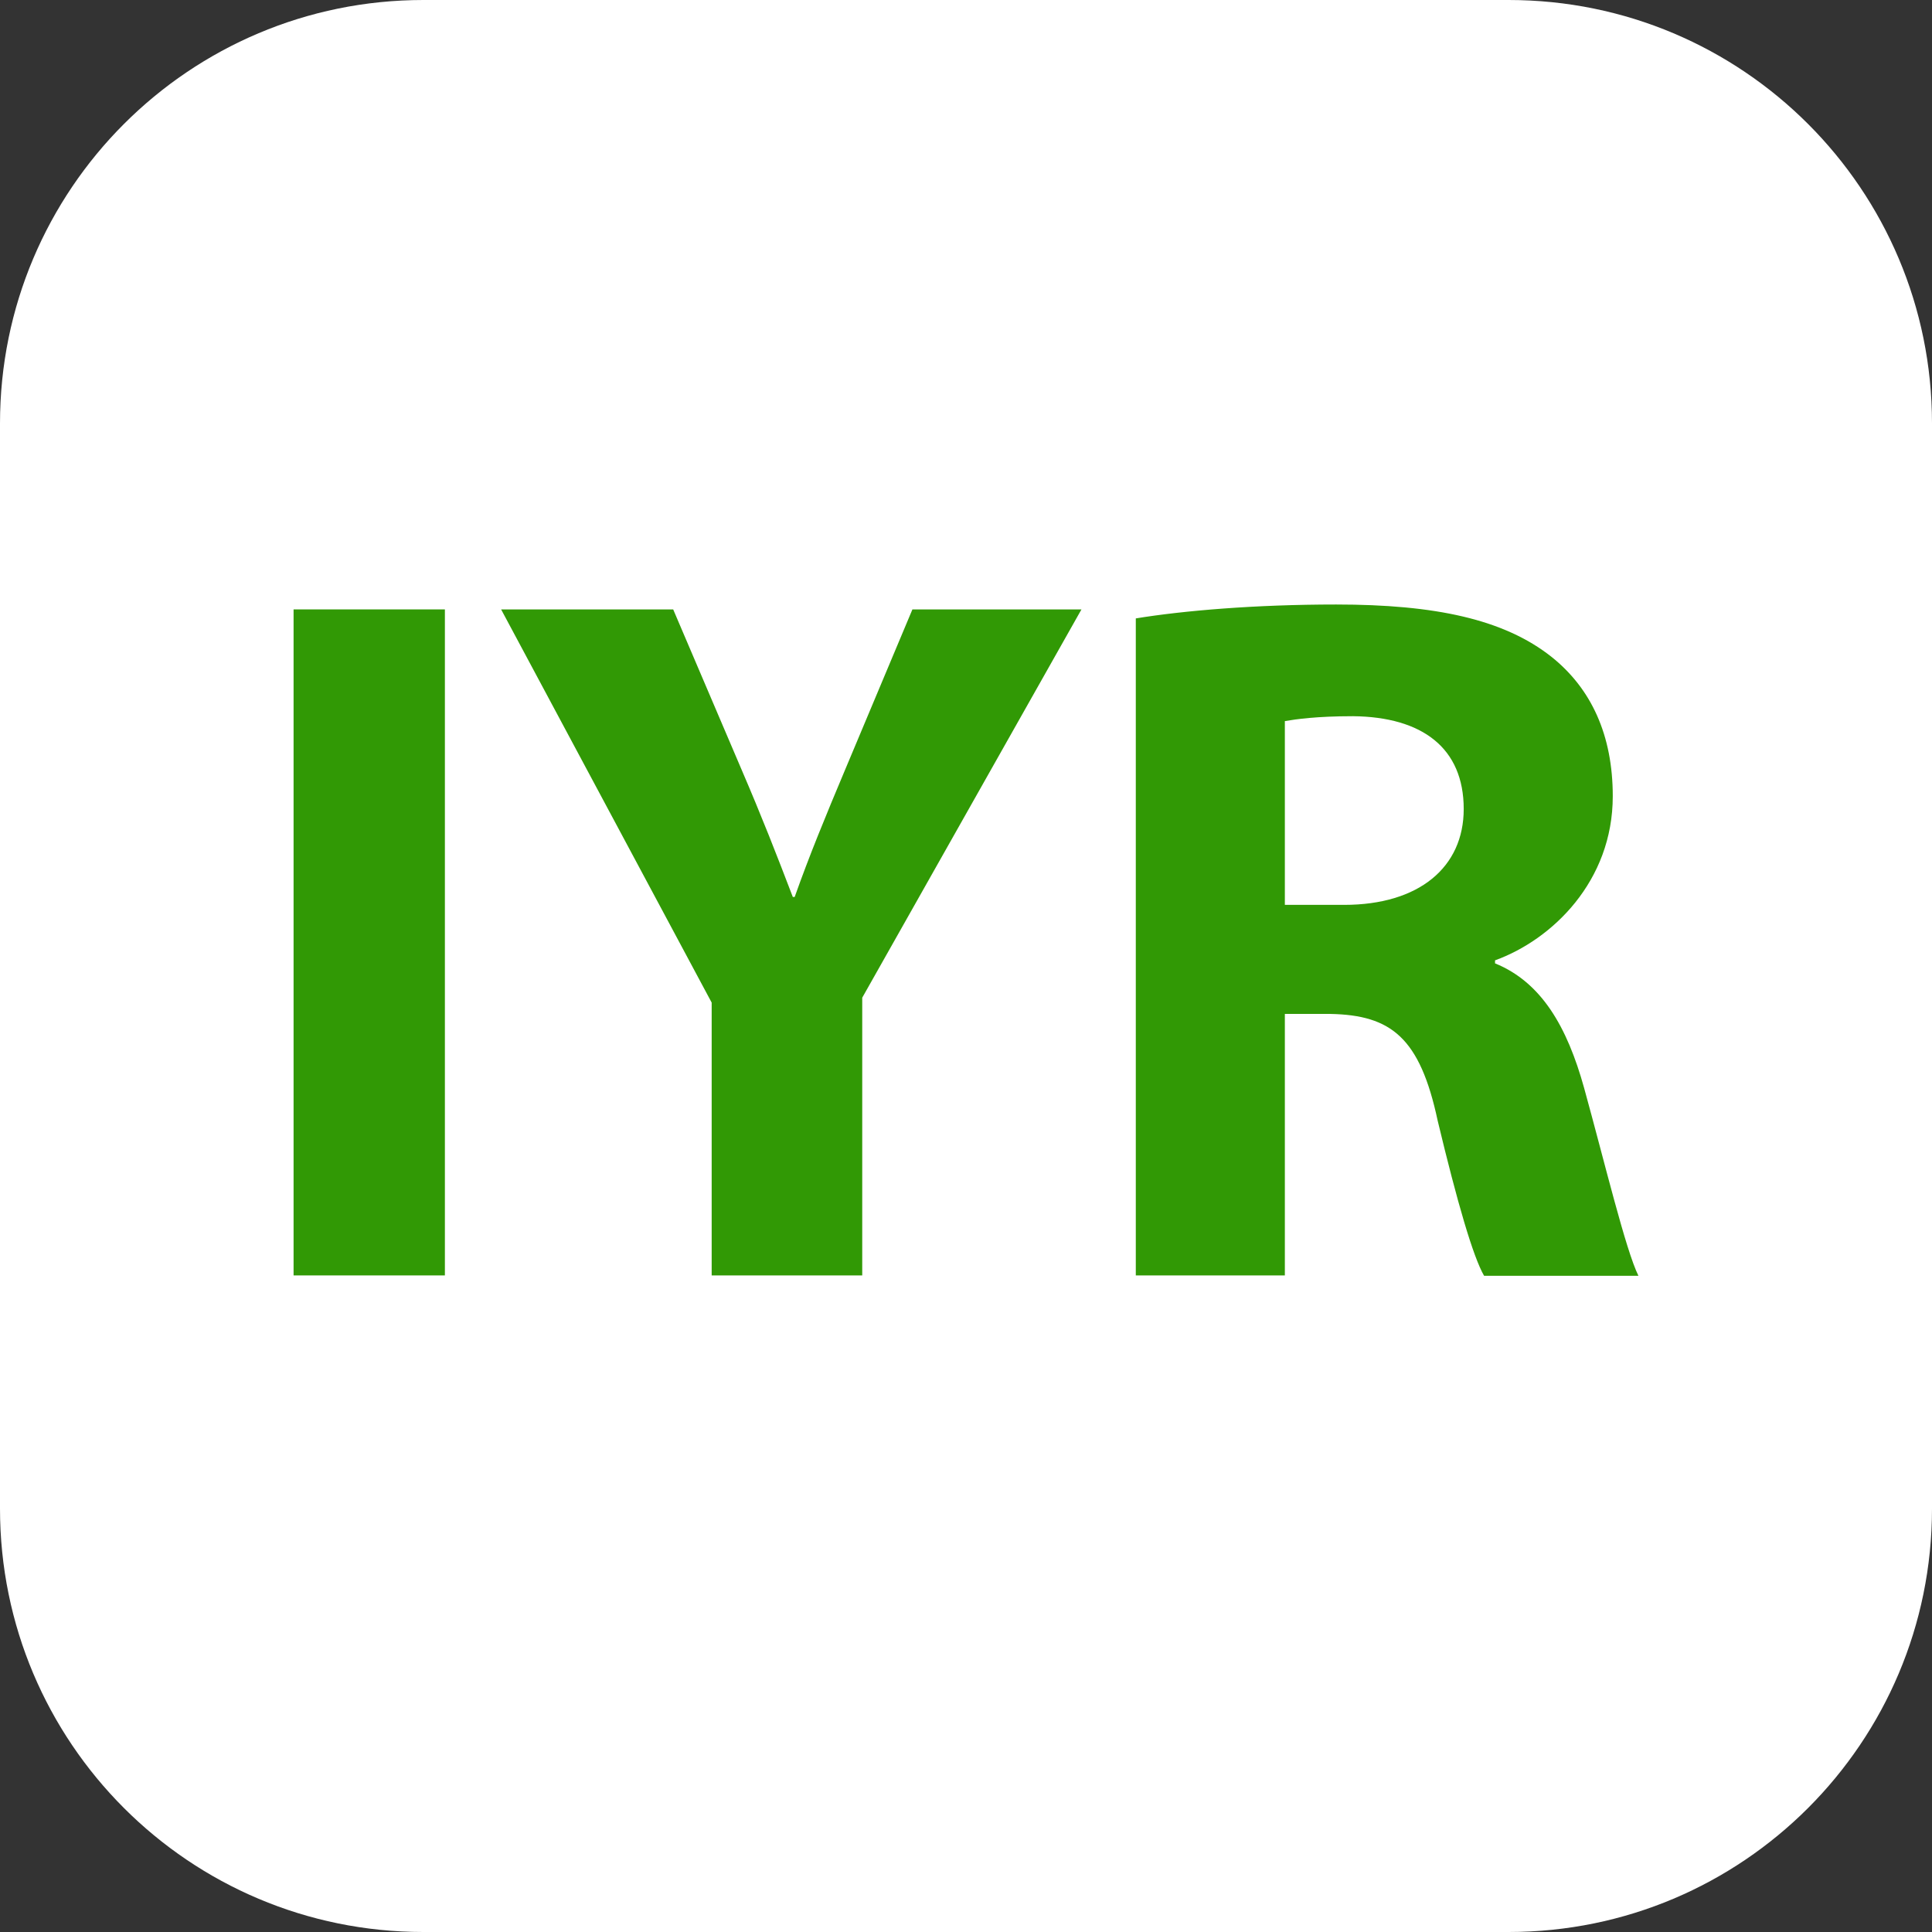
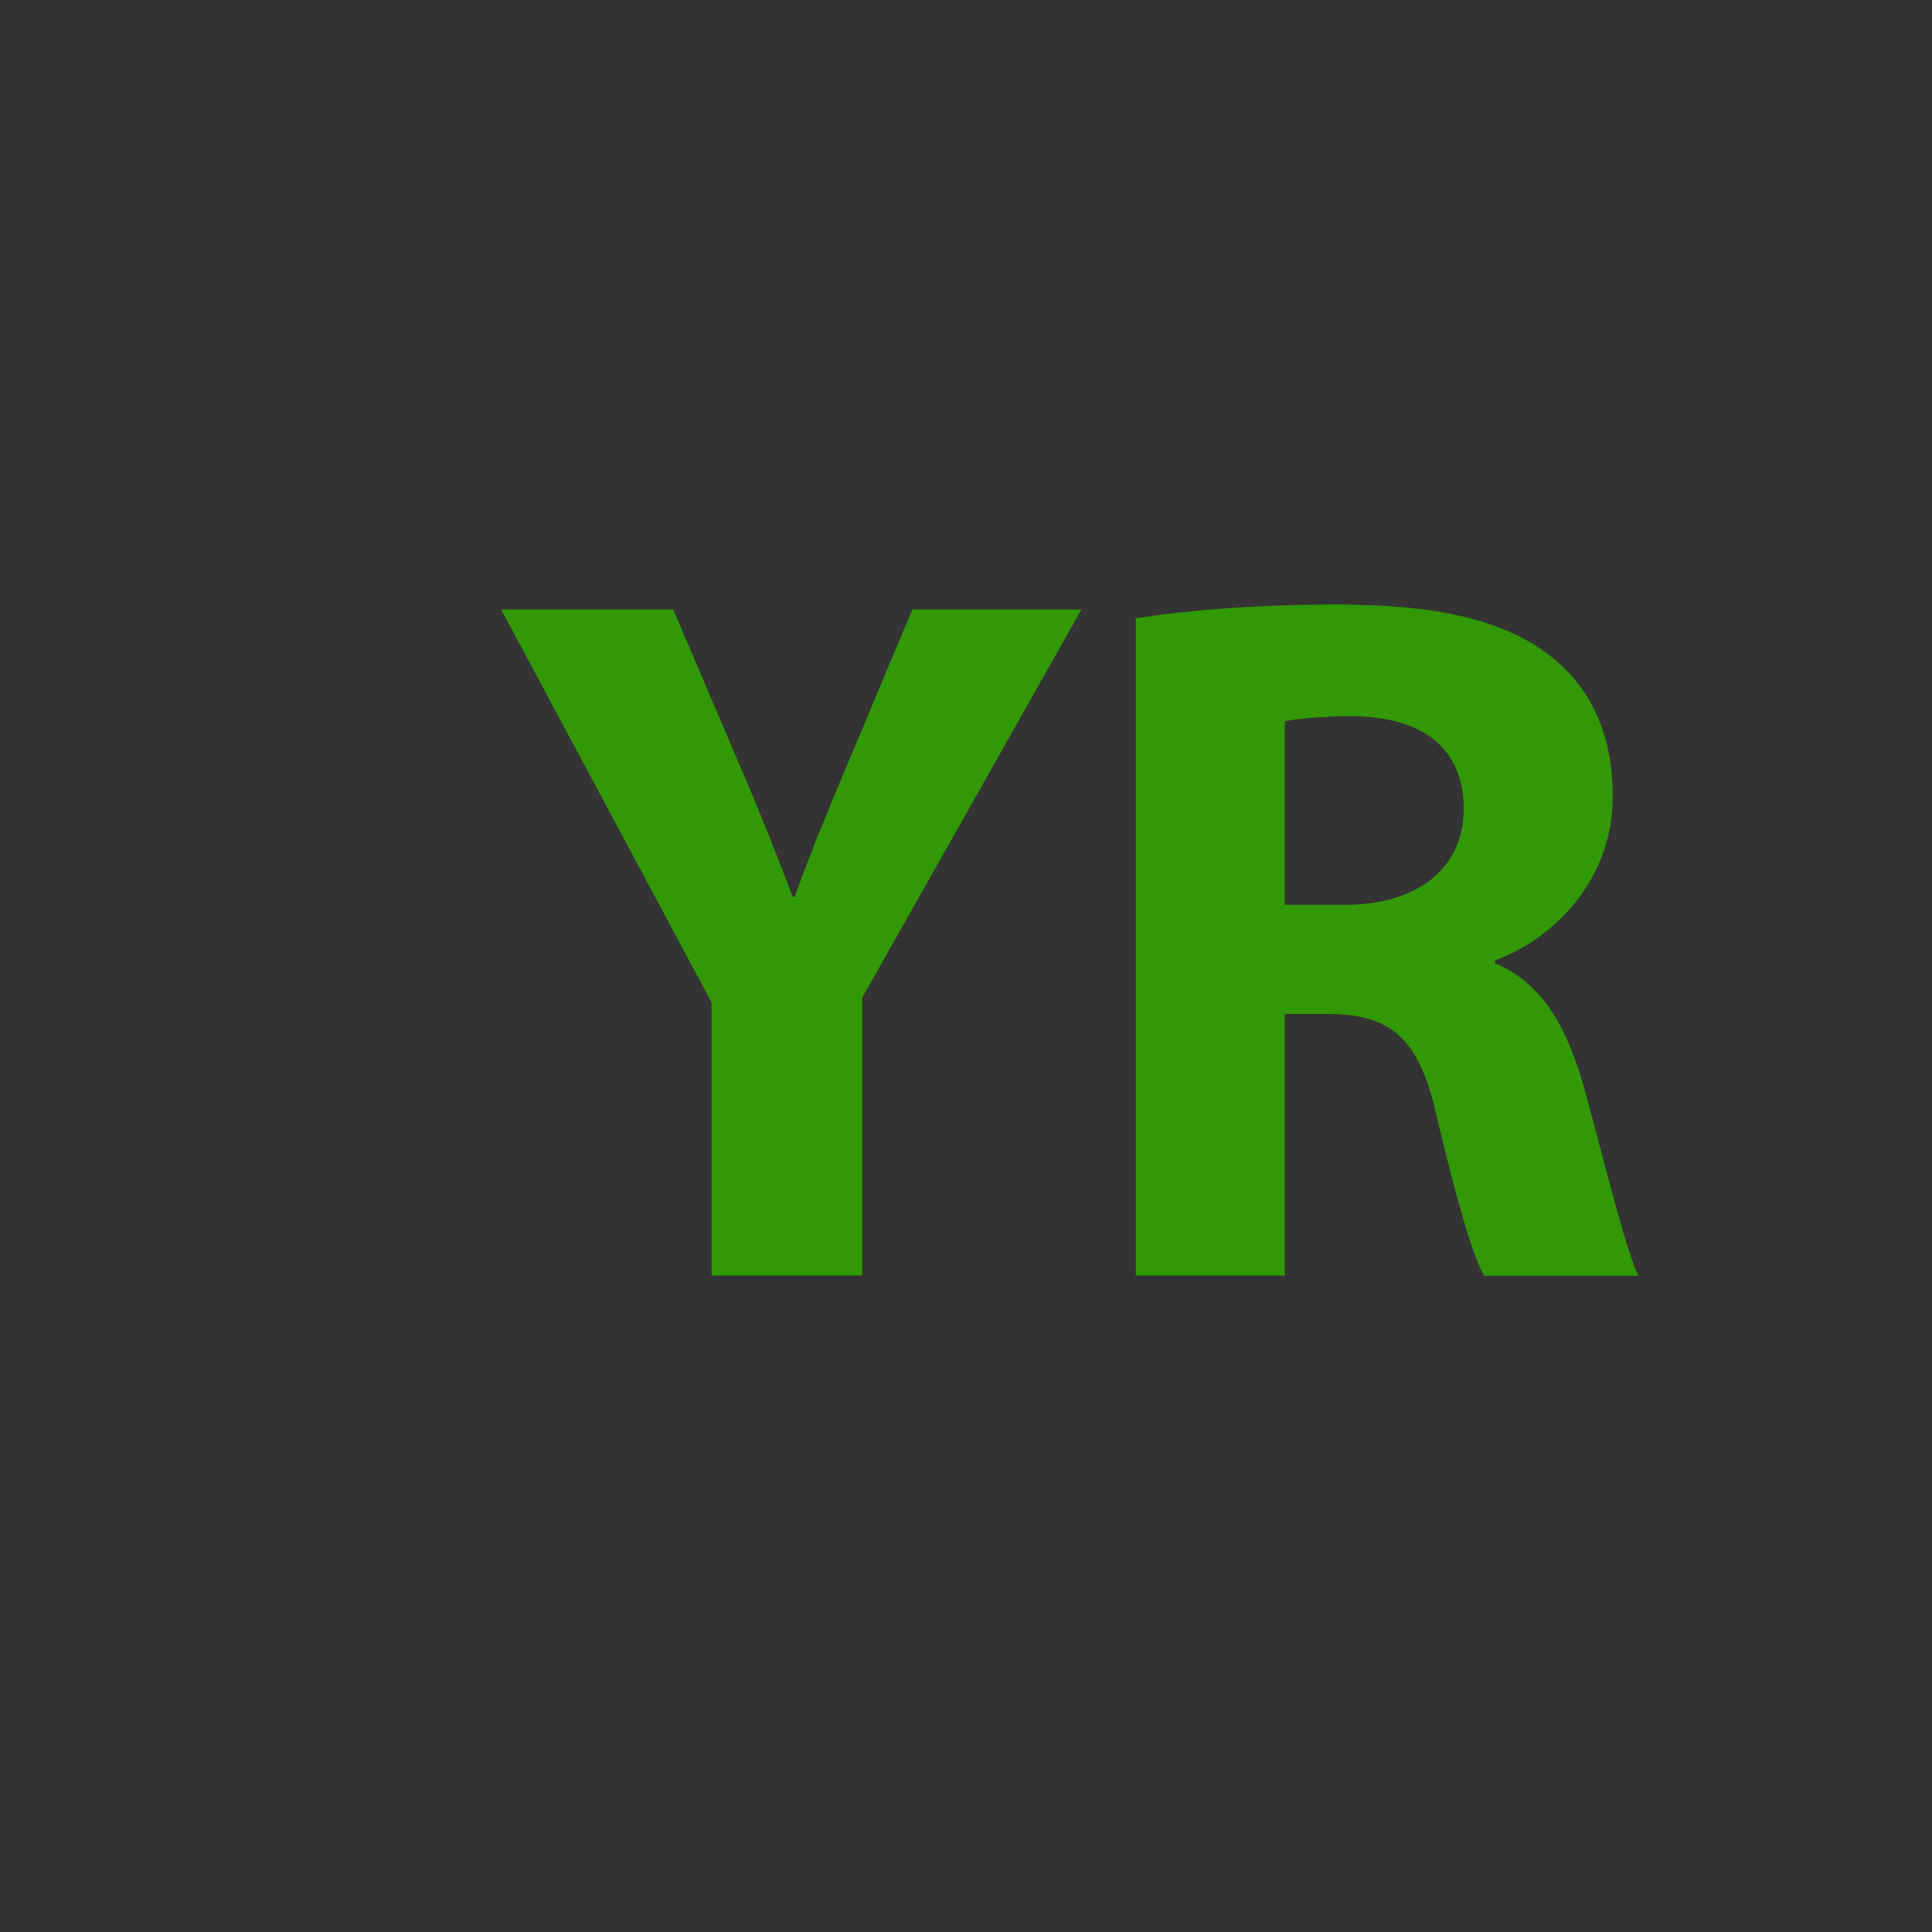
<svg xmlns="http://www.w3.org/2000/svg" version="1.1" id="Layer_1" x="0px" y="0px" viewBox="0 0 512 512" style="enable-background:new 0 0 512 512;" xml:space="preserve">
  <rect x="0" y="0" width="512" height="512" fill="#333333" stroke="none" />
  <style type="text/css">
	.st0{fill:#FFFFFF;}
	.st1{fill:#319905;}
</style>
-   <path class="st0" d="M399.8,0H112.2C50.2,0,0,50.2,0,112.2v287.6C0,461.8,50.2,512,112.2,512h287.6c62,0,112.2-50.2,112.2-112.2  V112.2C512,50.2,461.8,0,399.8,0z" />
  <g>
-     <path class="st1" d="M117.9,161.5V338H77.8V161.5H117.9z" />
    <path class="st1" d="M188.6,338v-72.3l-55.8-104.2h45.6l18.1,42.4c5.5,12.8,9.2,22.3,13.6,33.8h0.5c3.9-11,8.1-21.2,13.4-33.8   l17.8-42.4h44.8l-58.1,102.9V338H188.6z" />
    <path class="st1" d="M300.9,163.9c12.8-2.1,31.9-3.7,53.2-3.7c26.2,0,44.5,3.9,57.1,13.9c10.5,8.4,16.2,20.7,16.2,36.9   c0,22.5-16,38-31.2,43.5v0.8c12.3,5,19.1,16.8,23.6,33c5.5,19.9,11,42.9,14.4,49.8h-40.9c-2.9-5-7.1-19.4-12.3-41.1   c-4.7-22-12.3-28-28.5-28.3h-12V338h-39.5V163.9z M340.5,239.8h15.7c19.9,0,31.7-10,31.7-25.4c0-16.2-11-24.4-29.3-24.6   c-9.7,0-15.2,0.8-18.1,1.3V239.8z" />
  </g>
</svg>